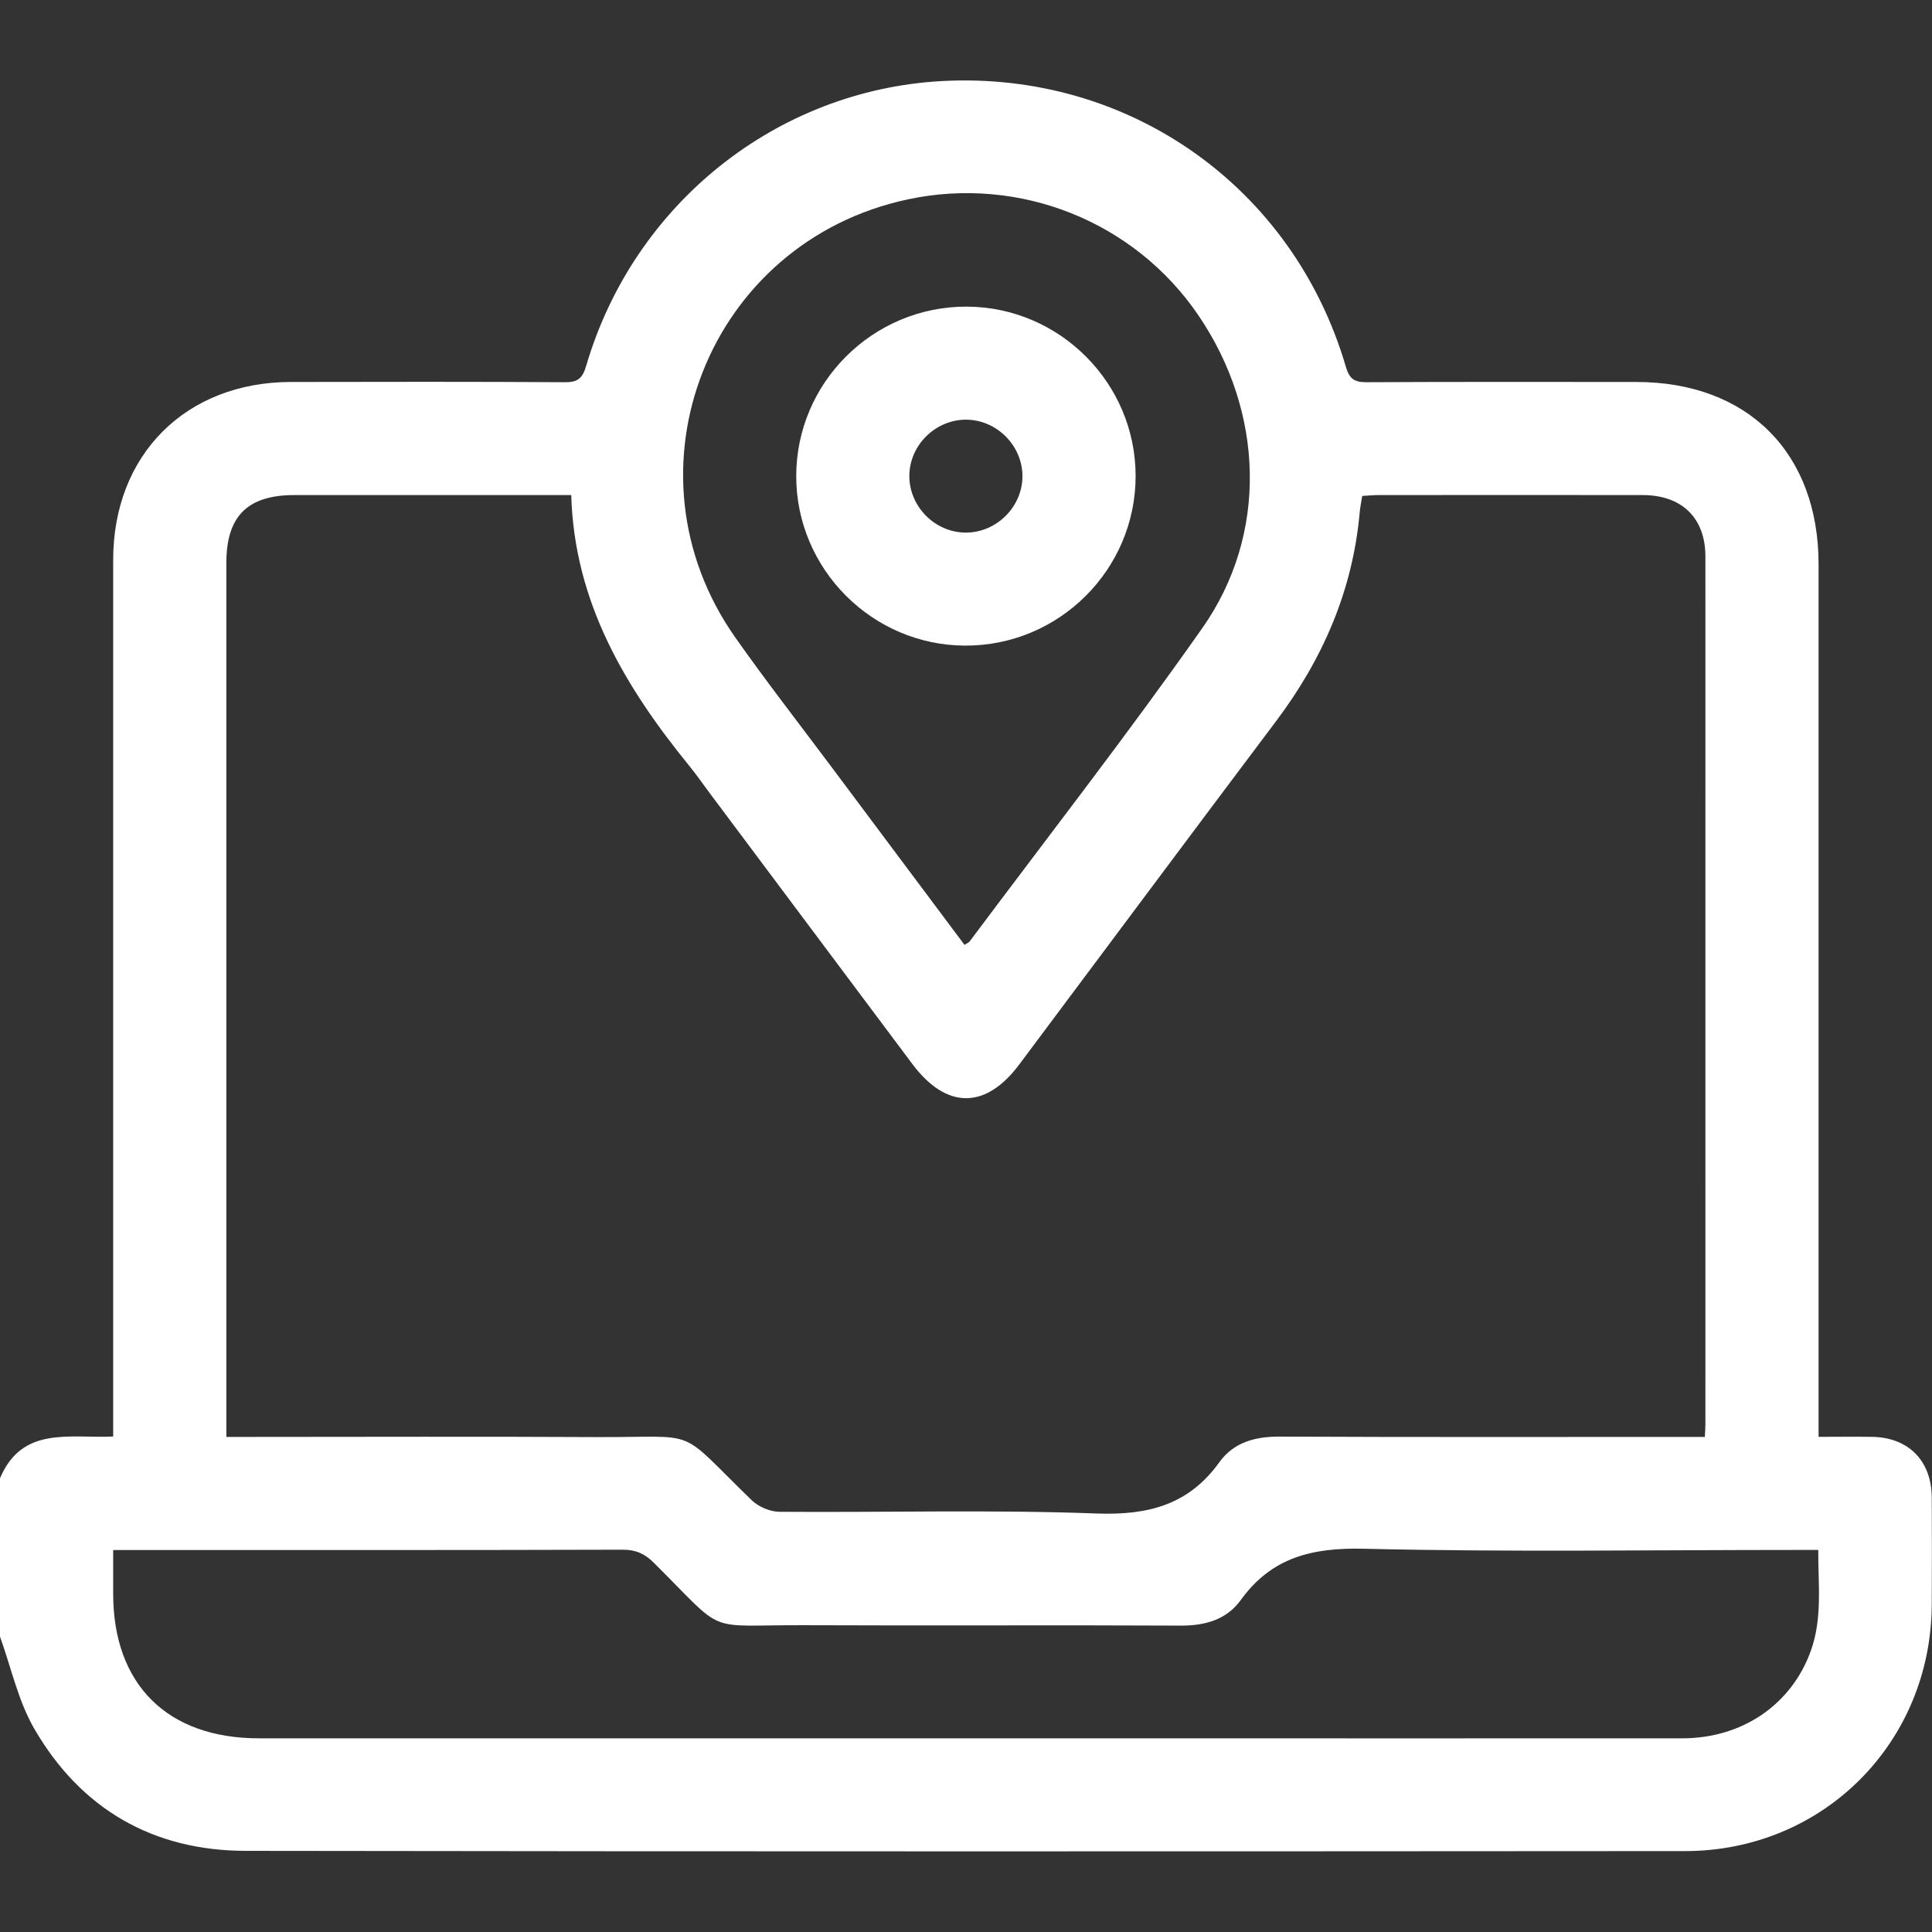
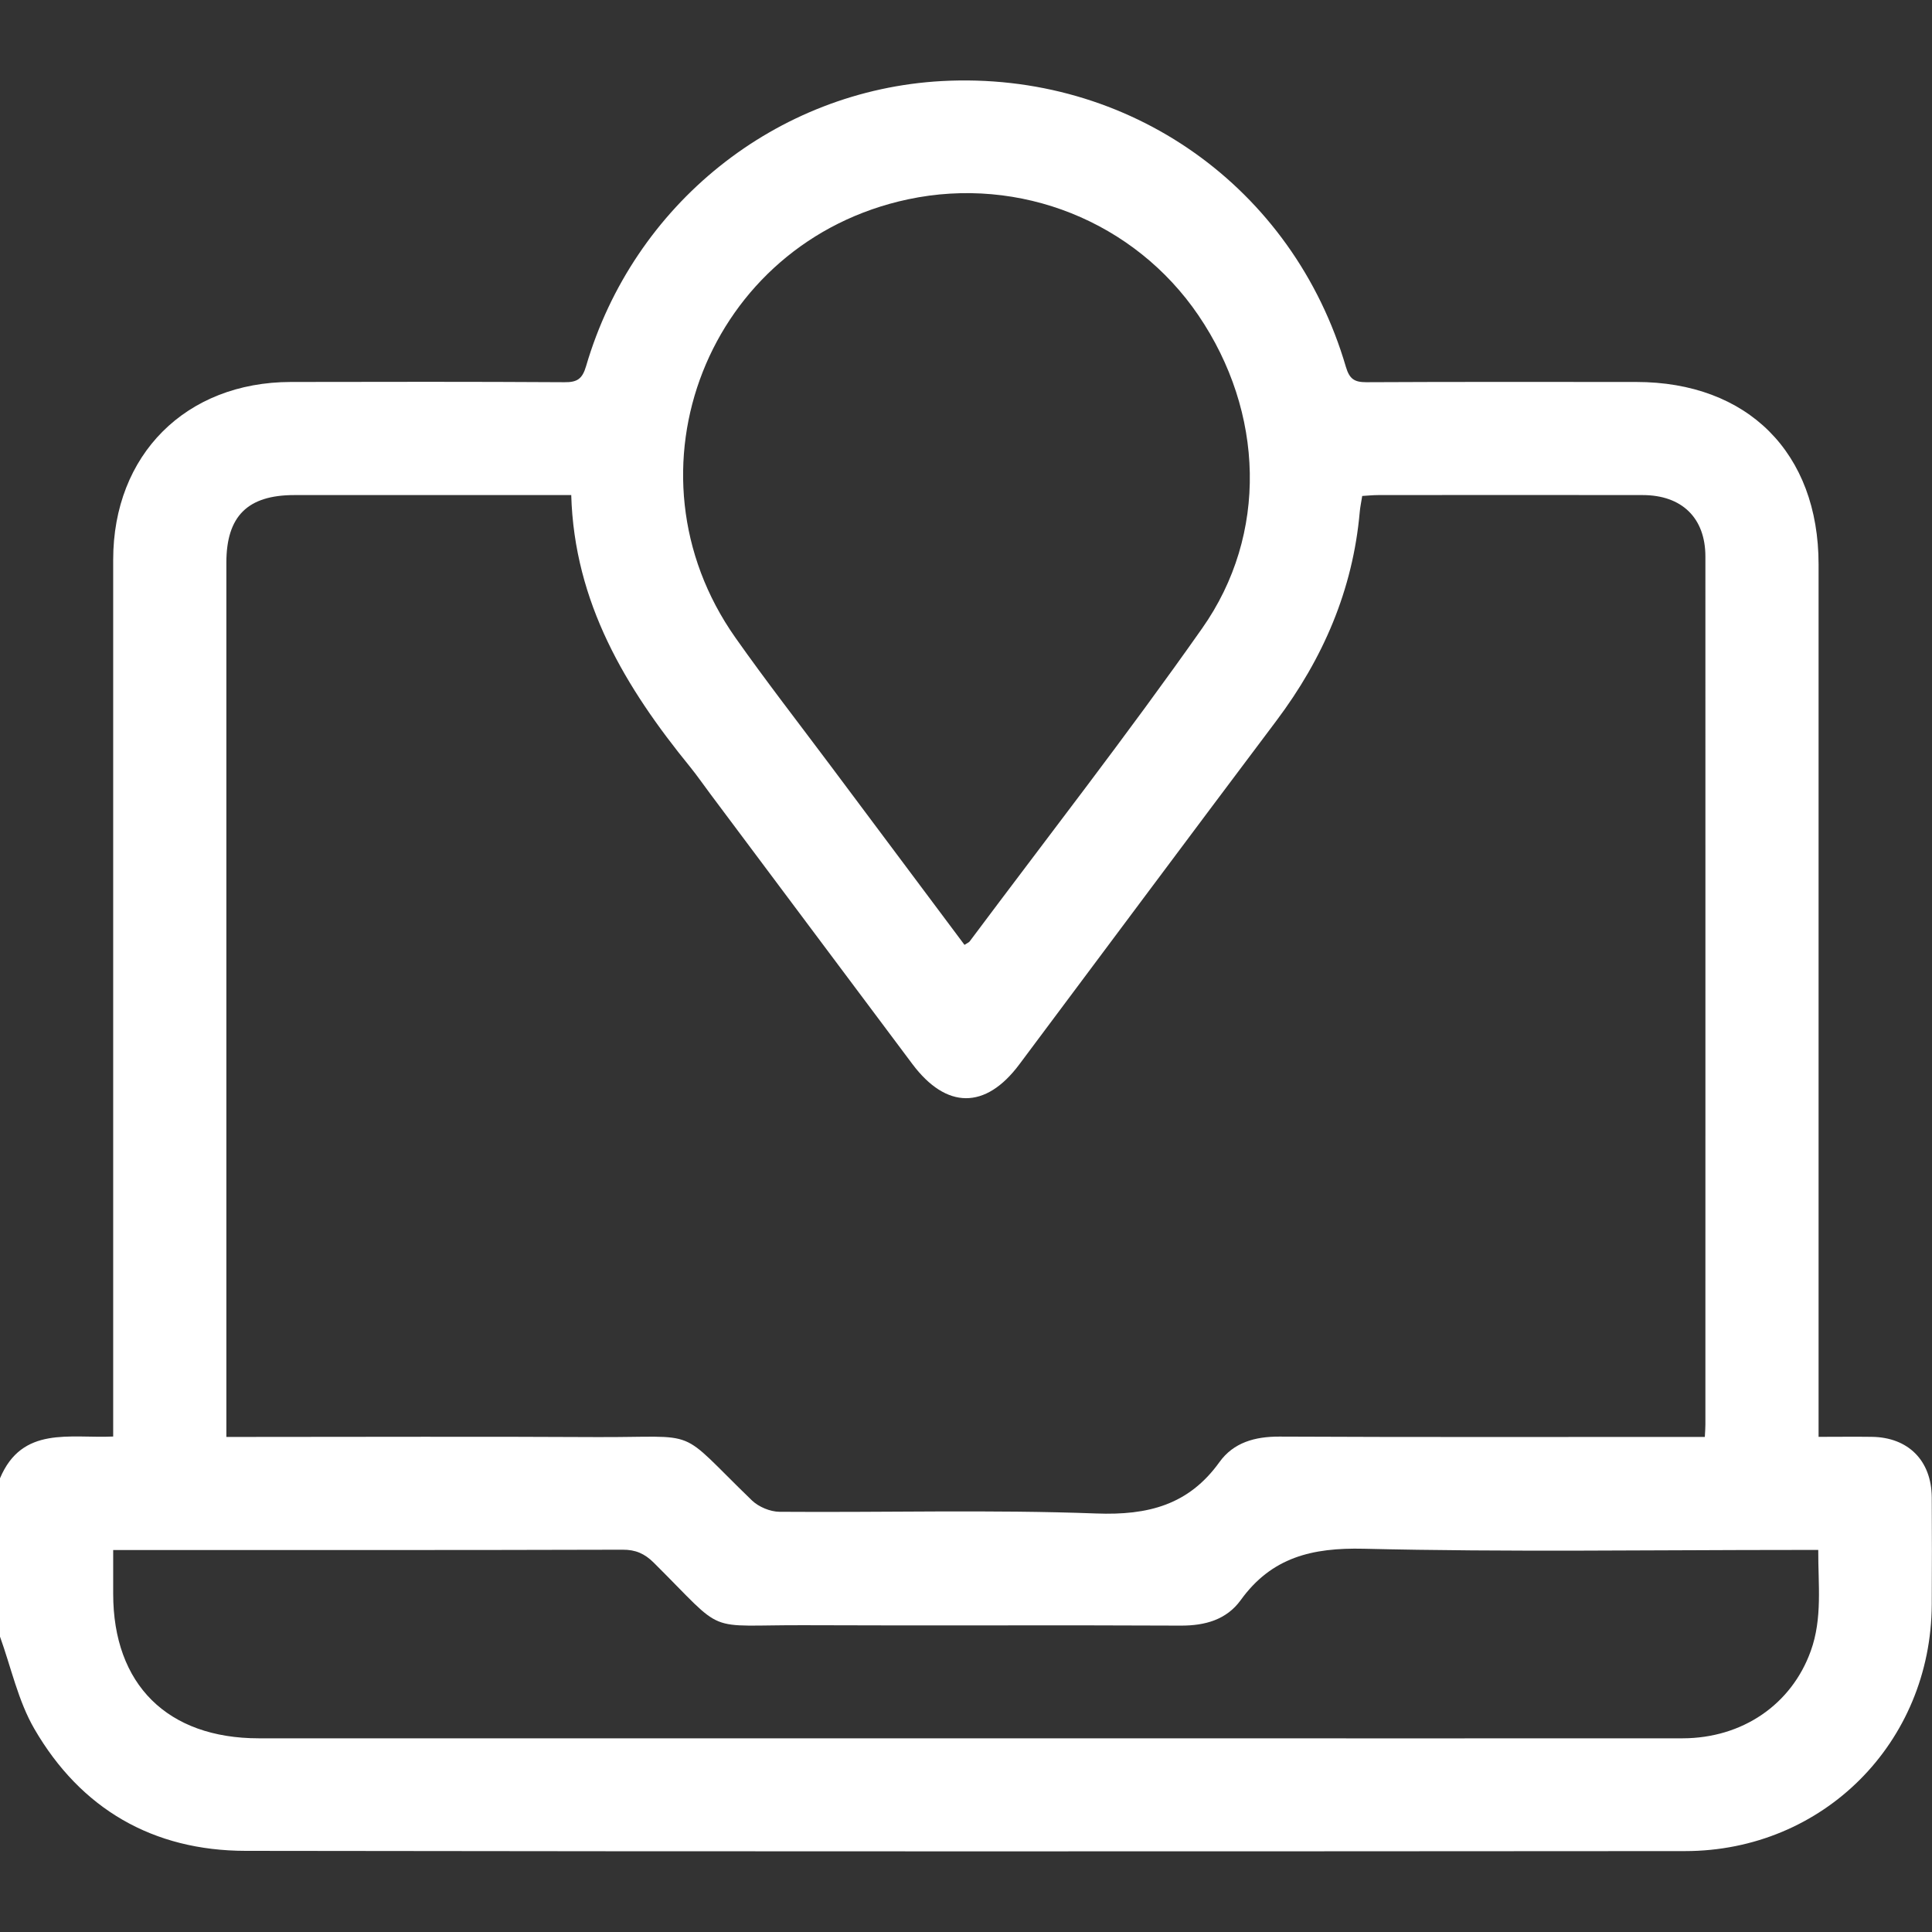
<svg xmlns="http://www.w3.org/2000/svg" width="24" height="24" viewBox="0 0 24 24" fill="none">
  <rect x="0" y="0" width="24" height="24" fill="#333333" stroke="none" />
  <path d="M-0 20.33C-0 19.675 -0 19.02 -0 18.364C0.275 17.709 0.868 17.87 1.406 17.845C1.406 17.736 1.406 17.645 1.406 17.553C1.406 14.02 1.406 10.488 1.406 6.954C1.406 5.649 2.308 4.747 3.613 4.745C4.746 4.743 5.878 4.741 7.01 4.748C7.17 4.75 7.234 4.708 7.281 4.547C7.87 2.536 9.643 1.12 11.7 1.007C14.022 0.881 16.064 2.32 16.719 4.557C16.764 4.709 16.825 4.748 16.974 4.748C18.091 4.742 19.208 4.745 20.325 4.745C21.71 4.745 22.591 5.625 22.591 7.01C22.591 10.528 22.591 14.045 22.591 17.563V17.849C22.831 17.849 23.041 17.846 23.251 17.849C23.704 17.854 23.993 18.143 23.997 18.599C24 19.044 23.999 19.489 23.997 19.933C23.988 21.648 22.649 22.994 20.932 22.995C14.972 22.999 9.013 23.001 3.053 22.992C1.901 22.991 1.004 22.472 0.427 21.477C0.225 21.129 0.138 20.713 -0.001 20.328L-0 20.33ZM7.094 6.15C5.92 6.15 4.788 6.15 3.656 6.15C3.076 6.15 2.812 6.412 2.812 6.99C2.812 10.523 2.812 14.056 2.812 17.588C2.812 17.671 2.812 17.753 2.812 17.85H3.097C4.535 17.85 5.972 17.844 7.409 17.852C8.731 17.858 8.383 17.713 9.342 18.64C9.426 18.72 9.568 18.779 9.683 18.78C10.995 18.79 12.309 18.752 13.618 18.801C14.261 18.825 14.766 18.696 15.149 18.162C15.324 17.919 15.589 17.845 15.893 17.846C17.572 17.854 19.251 17.85 20.93 17.85H21.178C21.182 17.775 21.185 17.737 21.185 17.698C21.185 14.103 21.186 10.508 21.185 6.913C21.185 6.434 20.893 6.15 20.405 6.15C19.312 6.148 18.218 6.149 17.124 6.15C17.057 6.15 16.99 6.157 16.922 6.161C16.91 6.239 16.896 6.3 16.891 6.362C16.805 7.329 16.436 8.181 15.856 8.953C14.787 10.374 13.726 11.8 12.661 13.224C12.242 13.784 11.756 13.781 11.334 13.218C10.497 12.101 9.662 10.982 8.825 9.864C8.741 9.752 8.661 9.636 8.573 9.527C7.771 8.543 7.134 7.486 7.096 6.148L7.094 6.15ZM1.406 19.254C1.406 19.457 1.406 19.627 1.406 19.798C1.406 20.926 2.08 21.594 3.216 21.594C6.816 21.594 10.416 21.594 14.015 21.594C16.31 21.594 18.606 21.596 20.901 21.594C21.645 21.593 22.255 21.174 22.494 20.509C22.641 20.102 22.585 19.684 22.587 19.254H22.306C20.518 19.254 18.729 19.282 16.942 19.239C16.3 19.224 15.796 19.345 15.412 19.878C15.236 20.12 14.972 20.195 14.668 20.194C13.115 20.186 11.561 20.196 10.007 20.189C8.721 20.183 9.043 20.328 8.121 19.412C8.008 19.3 7.896 19.25 7.734 19.251C5.712 19.257 3.69 19.255 1.667 19.255H1.407L1.406 19.254ZM11.982 11.737C12.022 11.711 12.038 11.706 12.046 11.694C13.012 10.401 14.005 9.126 14.933 7.806C15.757 6.637 15.704 5.119 14.887 3.917C14.094 2.751 12.669 2.181 11.28 2.476C8.799 3.003 7.675 5.85 9.136 7.922C9.518 8.464 9.925 8.987 10.322 9.518C10.872 10.255 11.423 10.991 11.981 11.737L11.982 11.737Z" fill="white" />
-   <path d="M14.107 5.914C14.107 7.077 13.154 8.025 11.988 8.02C10.835 8.016 9.891 7.069 9.891 5.916C9.891 4.753 10.844 3.805 12.01 3.809C13.164 3.814 14.107 4.759 14.107 5.913V5.914ZM11.297 5.881C11.278 6.258 11.58 6.593 11.959 6.615C12.345 6.638 12.688 6.325 12.701 5.937C12.713 5.559 12.406 5.23 12.027 5.214C11.649 5.198 11.316 5.502 11.297 5.88V5.881Z" fill="white" />
</svg>